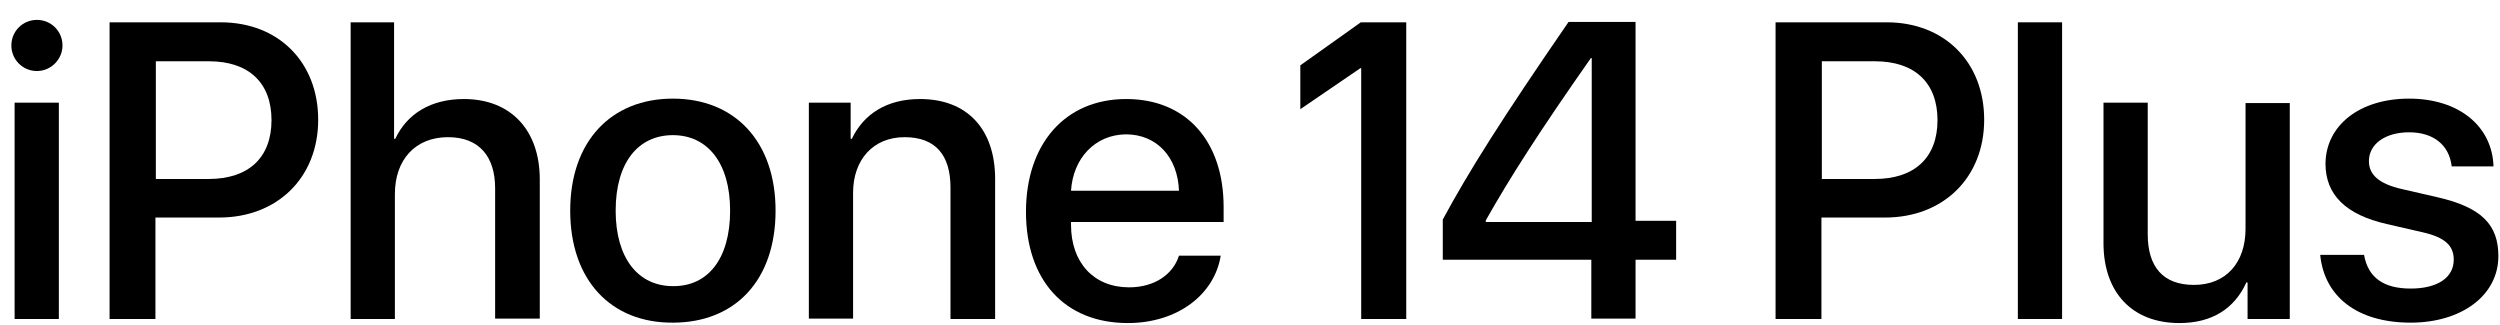
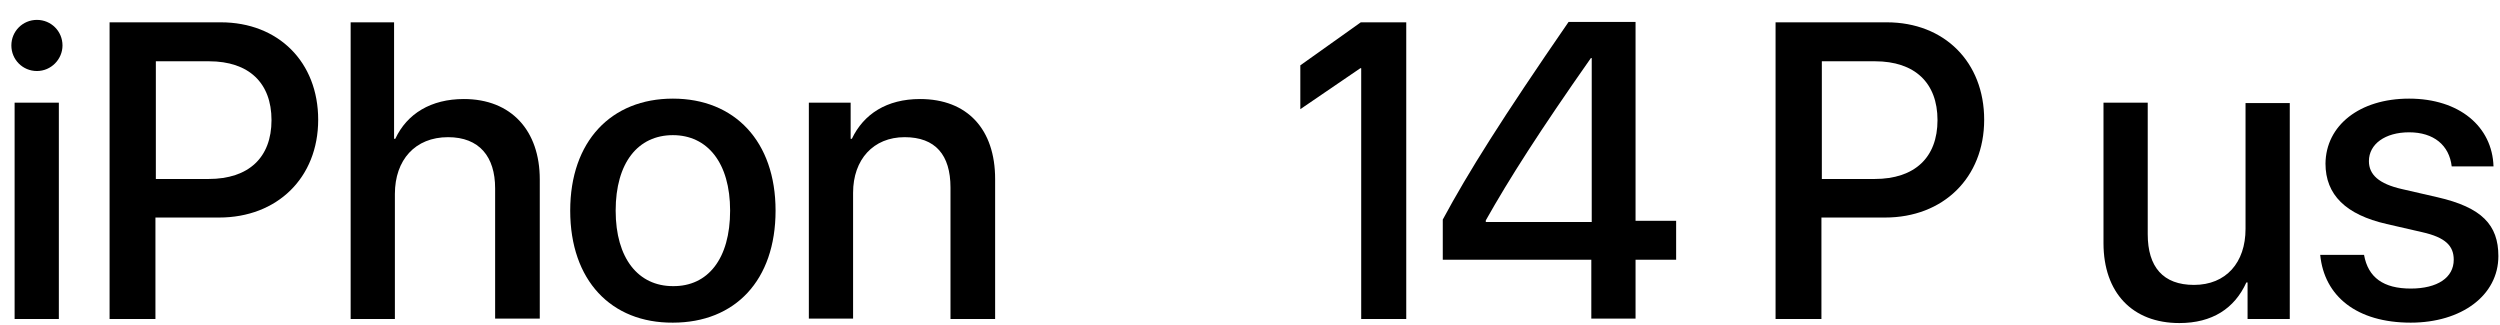
<svg xmlns="http://www.w3.org/2000/svg" width="616" height="80" viewBox="0 0 616 80" fill="none">
  <path d="M2.8 11.2C2.8 7.7 5.6 4.9 9.1 4.9C12.6 4.9 15.4 7.7 15.4 11.2C15.4 14.6 12.6 17.5 9.1 17.5C5.6 17.5 2.8 14.7 2.8 11.2ZM3.6 25.3H14.5V78.6H3.6V25.3Z" fill="black" />
  <path d="M54.401 5.5C68.6 5.5 78.4 15.3 78.4 29.5C78.4 43.8 68.3 53.6 54.001 53.6H38.3V78.6H27V5.5H54.401ZM38.401 44.1H51.401C61.3 44.1 66.9 38.8 66.9 29.6C66.9 20.4 61.3 15.1 51.501 15.1H38.401V44.1Z" fill="black" />
  <path d="M86.3 5.5H97.1V34.2H97.4C100.3 28 106.2 24.4 114.3 24.4C126 24.4 133 32.2 133 44.2V78.5H122V46.4C122 38.6 118.1 33.8 110.4 33.8C102.3 33.8 97.3 39.4 97.3 47.8V78.6H86.4V5.5H86.3Z" fill="black" />
  <path d="M140.5 51.901C140.5 34.801 150.6 24.301 165.8 24.301C181 24.301 191.1 34.801 191.1 51.901C191.1 69.101 181.1 79.501 165.8 79.501C150.6 79.601 140.5 69.101 140.5 51.901ZM179.9 51.901C179.9 40.101 174.3 33.301 165.8 33.301C157.2 33.301 151.7 40.101 151.7 51.901C151.7 63.701 157.3 70.501 165.8 70.501C174.4 70.601 179.9 63.801 179.9 51.901Z" fill="black" />
  <path d="M199.2 25.3H209.6V34.2H209.9C212.8 28.1 218.5 24.4 226.7 24.4C238.4 24.4 245.2 31.9 245.2 44.1V78.6H234.2V46.2C234.2 38.2 230.5 33.8 222.9 33.8C215.2 33.8 210.2 39.3 210.2 47.5V78.5H199.3V25.3H199.2Z" fill="black" />
-   <path d="M300.8 62.9C299.3 72.6 290.1 79.6 277.9 79.6C262.3 79.6 252.8 69 252.8 52.2C252.8 35.5 262.4 24.4 277.5 24.4C292.3 24.4 301.5 34.8 301.5 51V54.7H263.9V55.4C263.9 64.7 269.5 70.8 278.2 70.8C284.4 70.8 289 67.7 290.5 63H300.8V62.9ZM263.9 47H290.5C290.2 38.8 285.1 33.1 277.4 33.1C269.8 33.2 264.4 39 263.9 47Z" fill="black" />
  <path d="M392.1 64H355.5V54.1C361.8 42.4 370.1 29.2 386.5 5.4H403V54.4H413V64H403V78.5H392.1V64ZM366.1 54.7H392.201V14.3H392C379.3 32.4 371.9 44 366.1 54.3V54.7Z" fill="black" />
  <path d="M464.901 5.5C479.101 5.5 488.901 15.3 488.901 29.5C488.901 43.8 478.8 53.6 464.5 53.6H448.8V78.6H437.5V5.5H464.901ZM448.901 44.1H461.901C471.801 44.1 477.401 38.8 477.401 29.6C477.401 20.4 471.8 15.1 462 15.1H448.901V44.1Z" fill="black" />
-   <path d="M497.2 5.5H508.1V78.6H497.2V5.5Z" fill="black" />
+   <path d="M497.2 5.5H508.1H497.2V5.5Z" fill="black" />
  <path d="M564.3 78.601H553.8V69.601H553.5C550.6 76.001 545.1 79.601 537 79.601C525.4 79.601 518.3 72.101 518.3 59.901V25.301H529.2V57.701C529.2 65.801 533 70.201 540.6 70.201C548.5 70.201 553.3 64.701 553.3 56.401V25.401H564.2V78.601H564.3Z" fill="black" />
  <path d="M593.6 24.301C606 24.301 614.1 31.201 614.4 41.001H604.1C603.5 35.801 599.7 32.601 593.6 32.601C587.7 32.601 583.7 35.501 583.7 39.701C583.7 43.001 586.1 45.301 591.9 46.601L600.6 48.601C611.5 51.101 615.6 55.401 615.6 63.101C615.6 72.801 606.5 79.501 594 79.501C580.7 79.501 572.7 73.001 571.7 62.801H582.5C583.5 68.401 587.3 71.101 594 71.101C600.6 71.101 604.6 68.401 604.6 64.001C604.6 60.601 602.6 58.501 596.8 57.201L588.1 55.201C578 52.901 573 48.001 573 40.301C573.1 30.901 581.4 24.301 593.6 24.301Z" fill="black" />
  <path d="M335.3 5.5L320.4 16.1V26.9L335.2 16.8H335.4V78.6H346.5V5.5H335.3Z" fill="black" />
</svg>